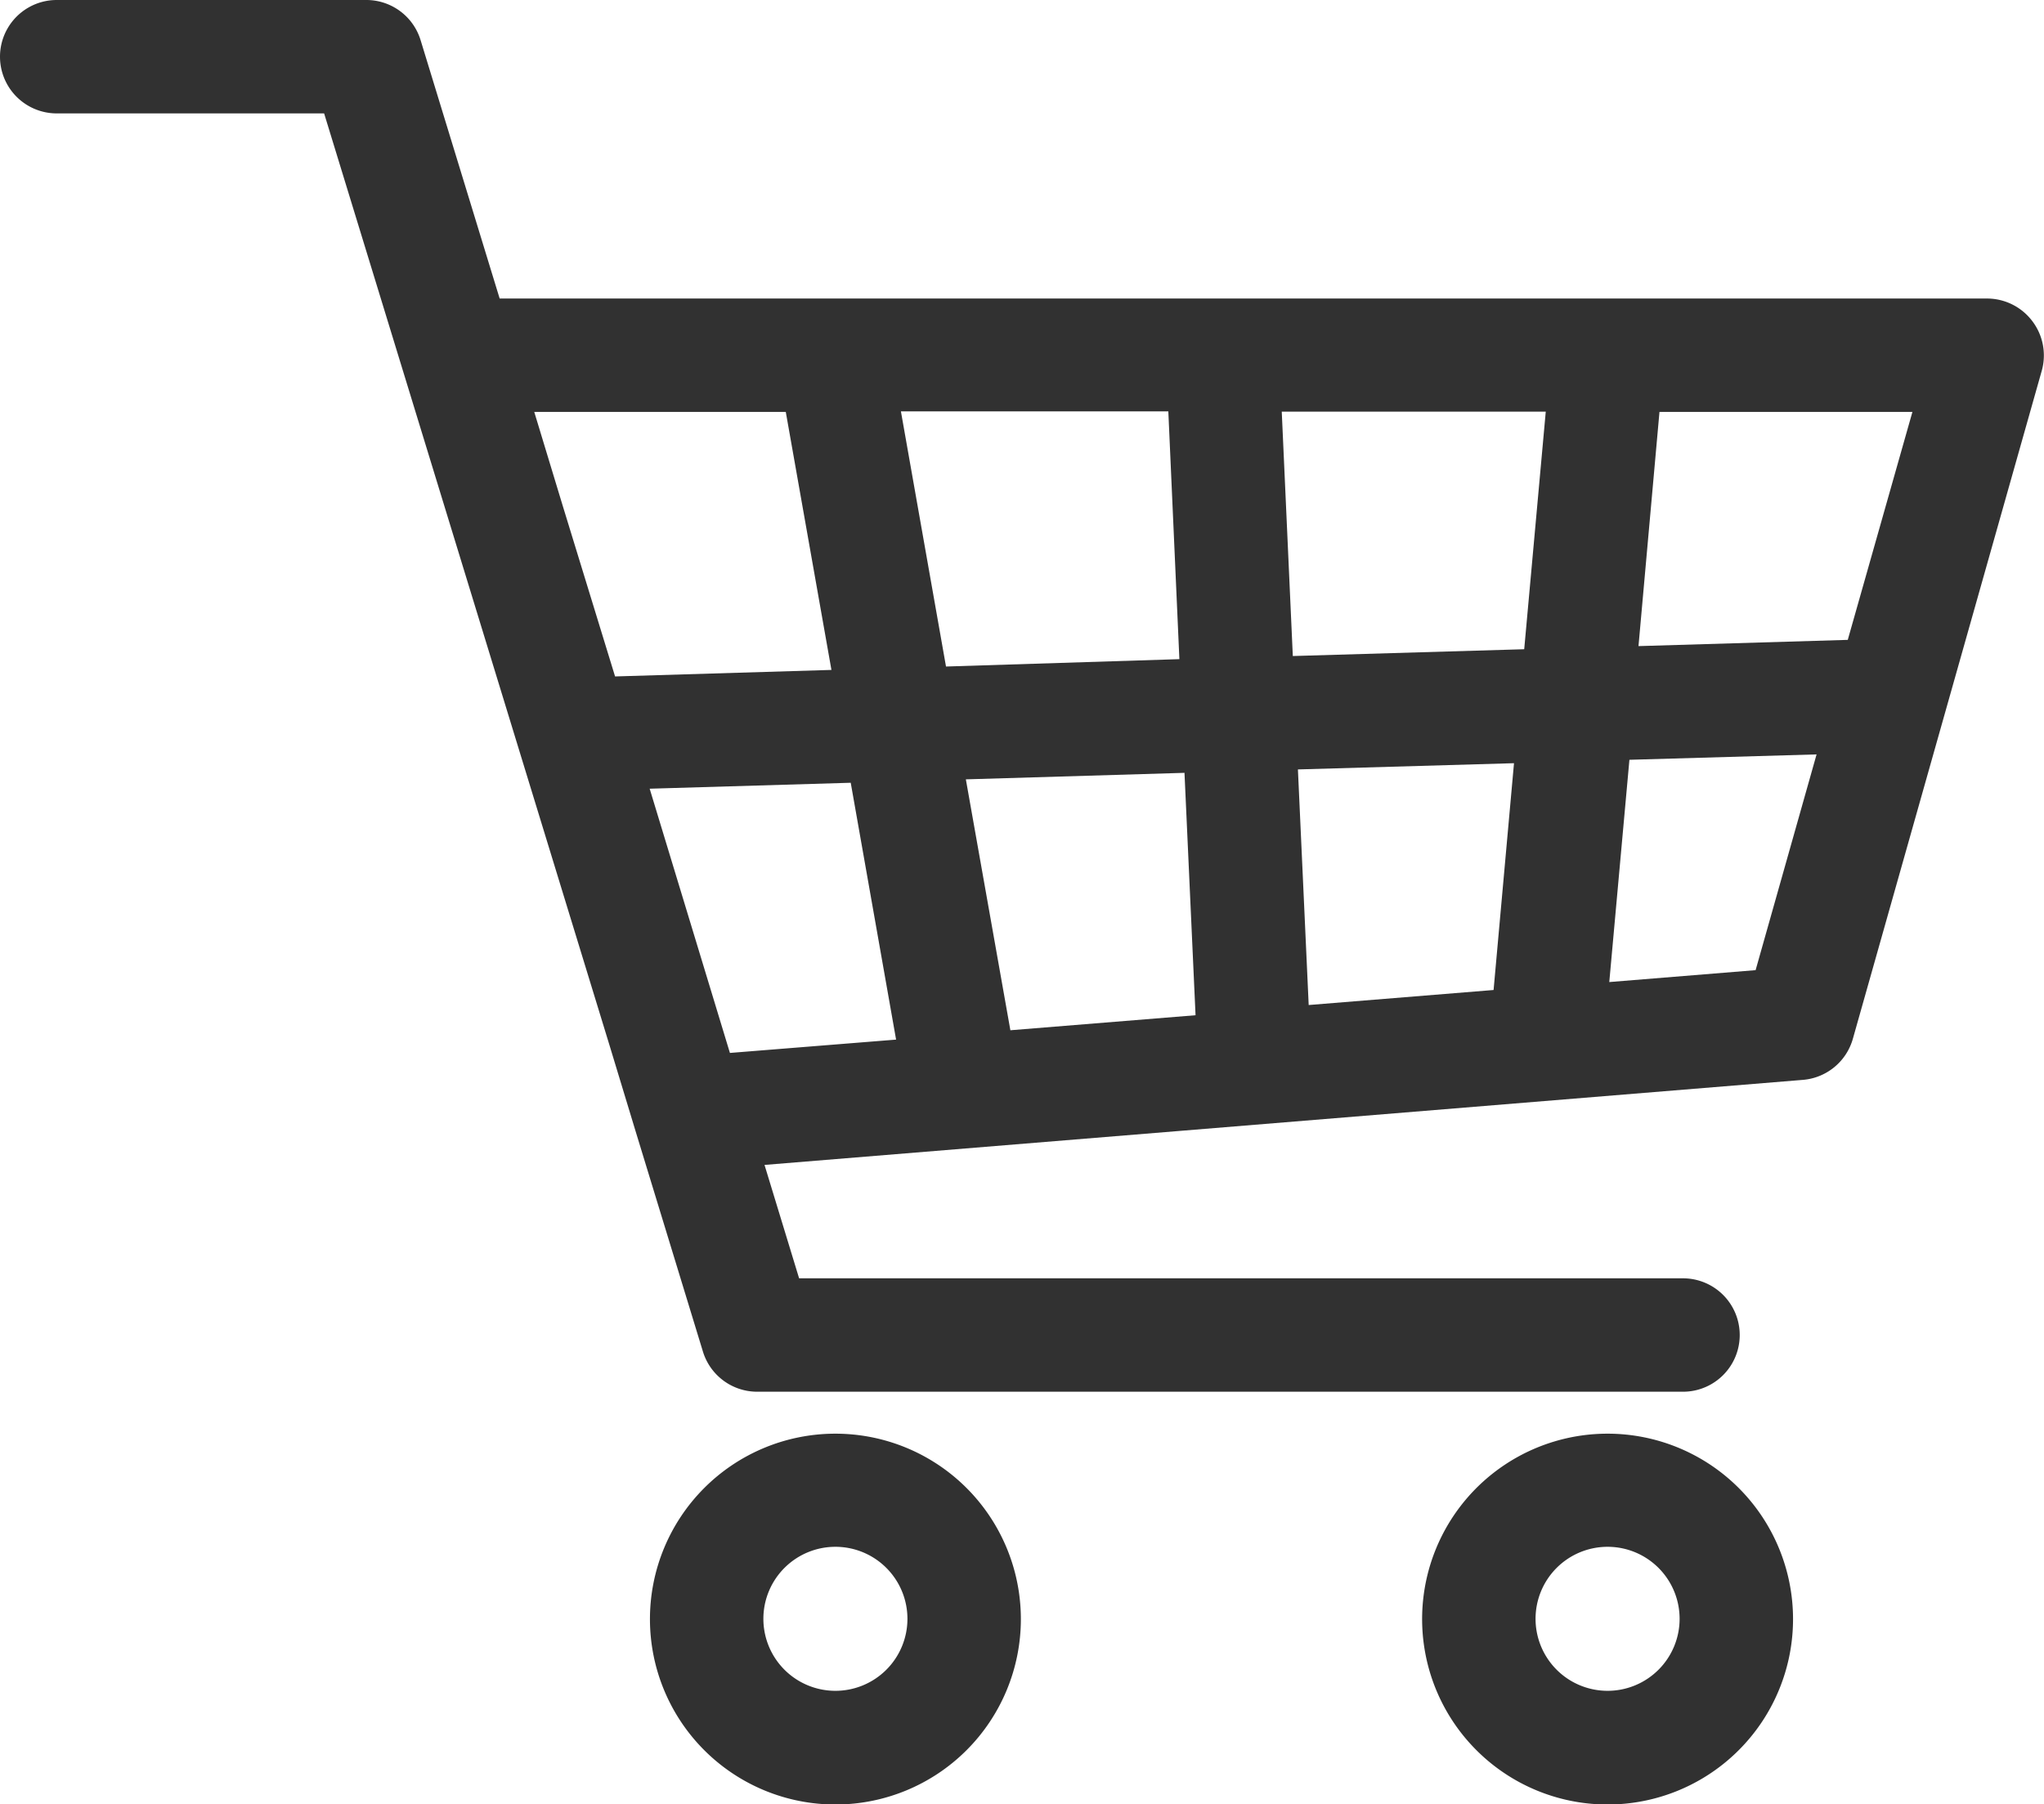
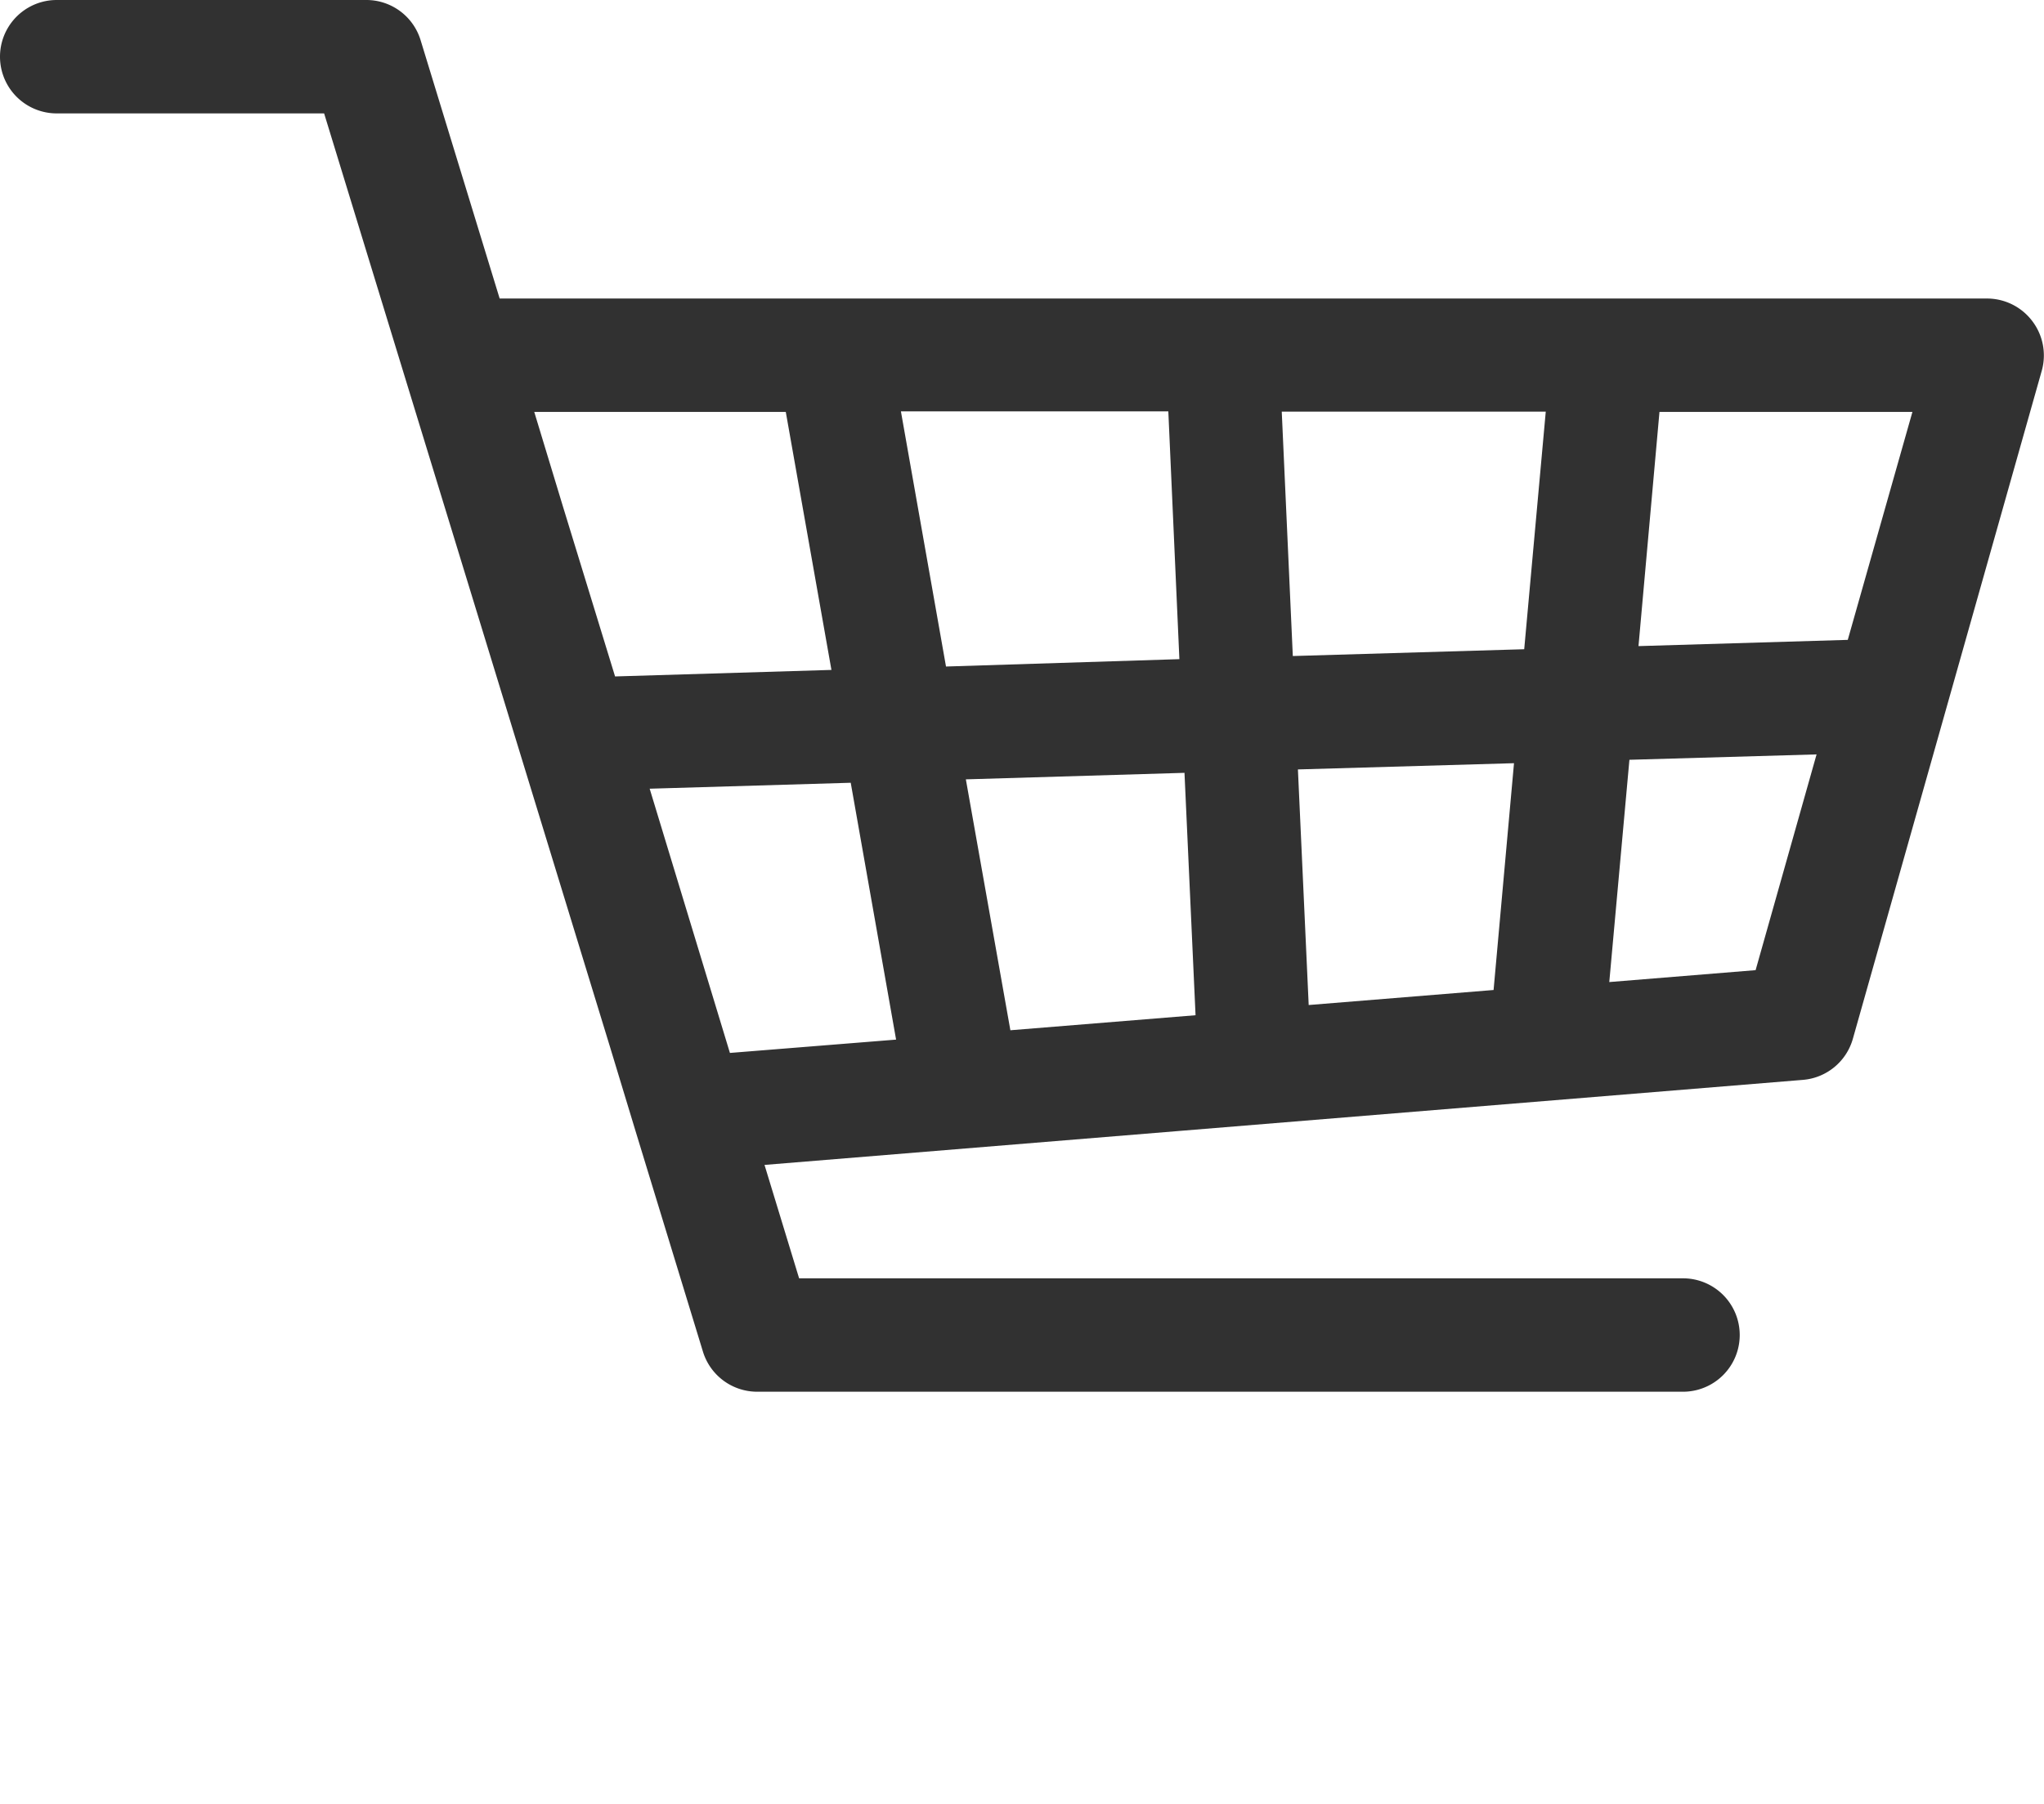
<svg xmlns="http://www.w3.org/2000/svg" viewBox="0 0 72.08 63.64">
  <defs>
    <style>.cls-1{fill:#313131;}</style>
  </defs>
  <title>supermercado-icon1</title>
  <g id="Camada_2" data-name="Camada 2">
    <g id="Calque_1" data-name="Calque 1">
-       <path class="cls-1" d="M56.7,50.57a6.54,6.54,0,1,0,6.53,6.54A6.54,6.54,0,0,0,56.7,50.57Zm0,9.07a2.54,2.54,0,1,1,2.53-2.53A2.54,2.54,0,0,1,56.7,59.64Z" />
-       <path class="cls-1" d="M29.44,50.57A6.54,6.54,0,1,0,36,57.11,6.54,6.54,0,0,0,29.44,50.57Zm0,9.07A2.54,2.54,0,1,1,32,57.11,2.54,2.54,0,0,1,29.44,59.64Z" />
      <path class="cls-1" d="M71.67,11.33a2,2,0,0,0-1.59-.8H17.62L14.83,1.41A2,2,0,0,0,12.91,0H2A2,2,0,0,0,2,4h9.43L21.5,36.89l.91,3h0l2.38,7.79a2,2,0,0,0,1.91,1.41H59.35a2,2,0,1,0,0-4H28.18l-1.22-4,36.62-3a2,2,0,0,0,1.76-1.45L72,13.08A2,2,0,0,0,71.67,11.33ZM65.16,22.57l-7.38.22.74-8.26h8.92ZM35.63,36.34l-1.57-8.85,7.71-.23.39,8.55ZM33.36,23.51l-1.59-9H41.2l.39,8.74Zm12.41,3.63,7.62-.22-.72,8-6.52.53Zm-.18-4-.39-8.62h9.31l-.76,8.38ZM18.84,14.53h8.87l1.61,9.1-7.63.23-1.84-6Zm4.07,13.29L30,27.61l1.6,9.06-5.86.47Zm39,6.4-5.16.42.71-7.84,6.6-.19Z" />
    </g>
  </g>
</svg>